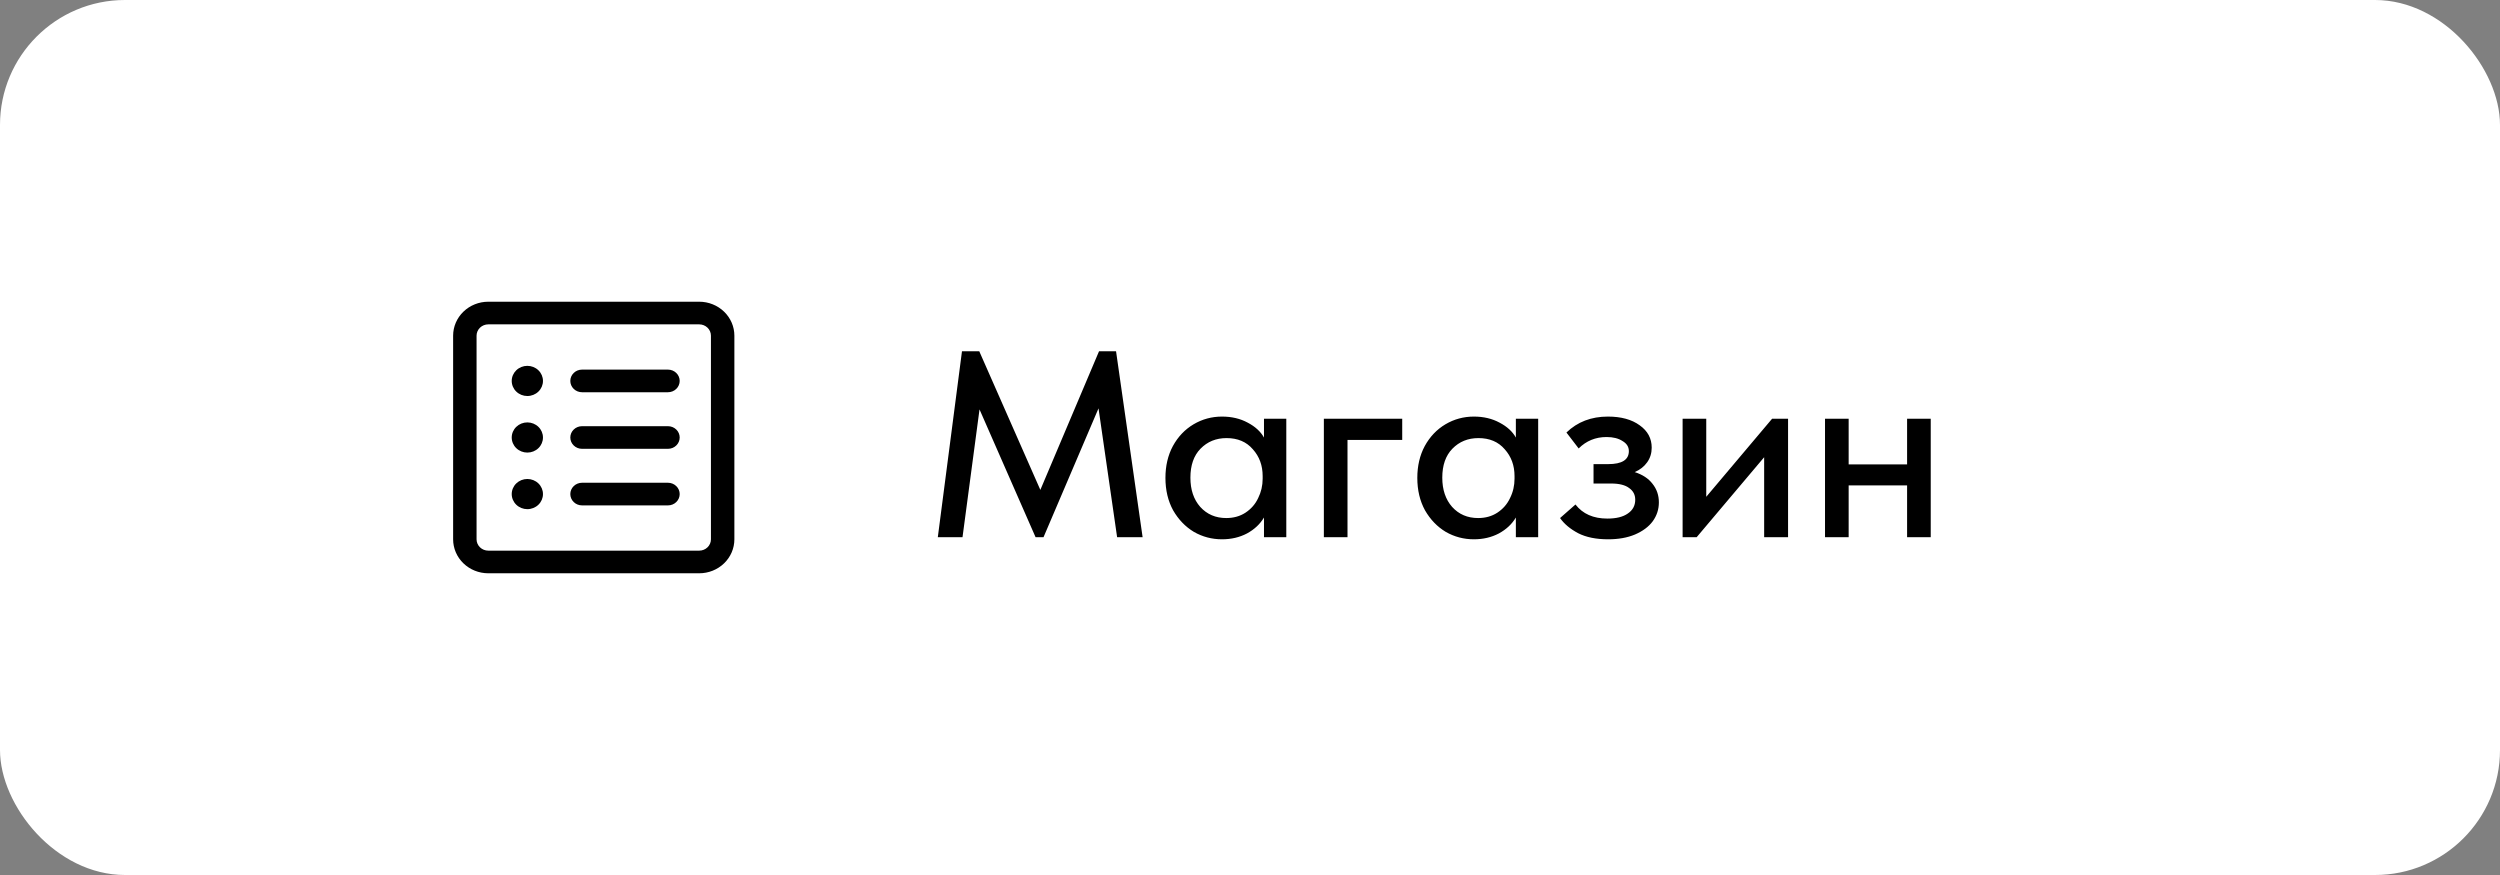
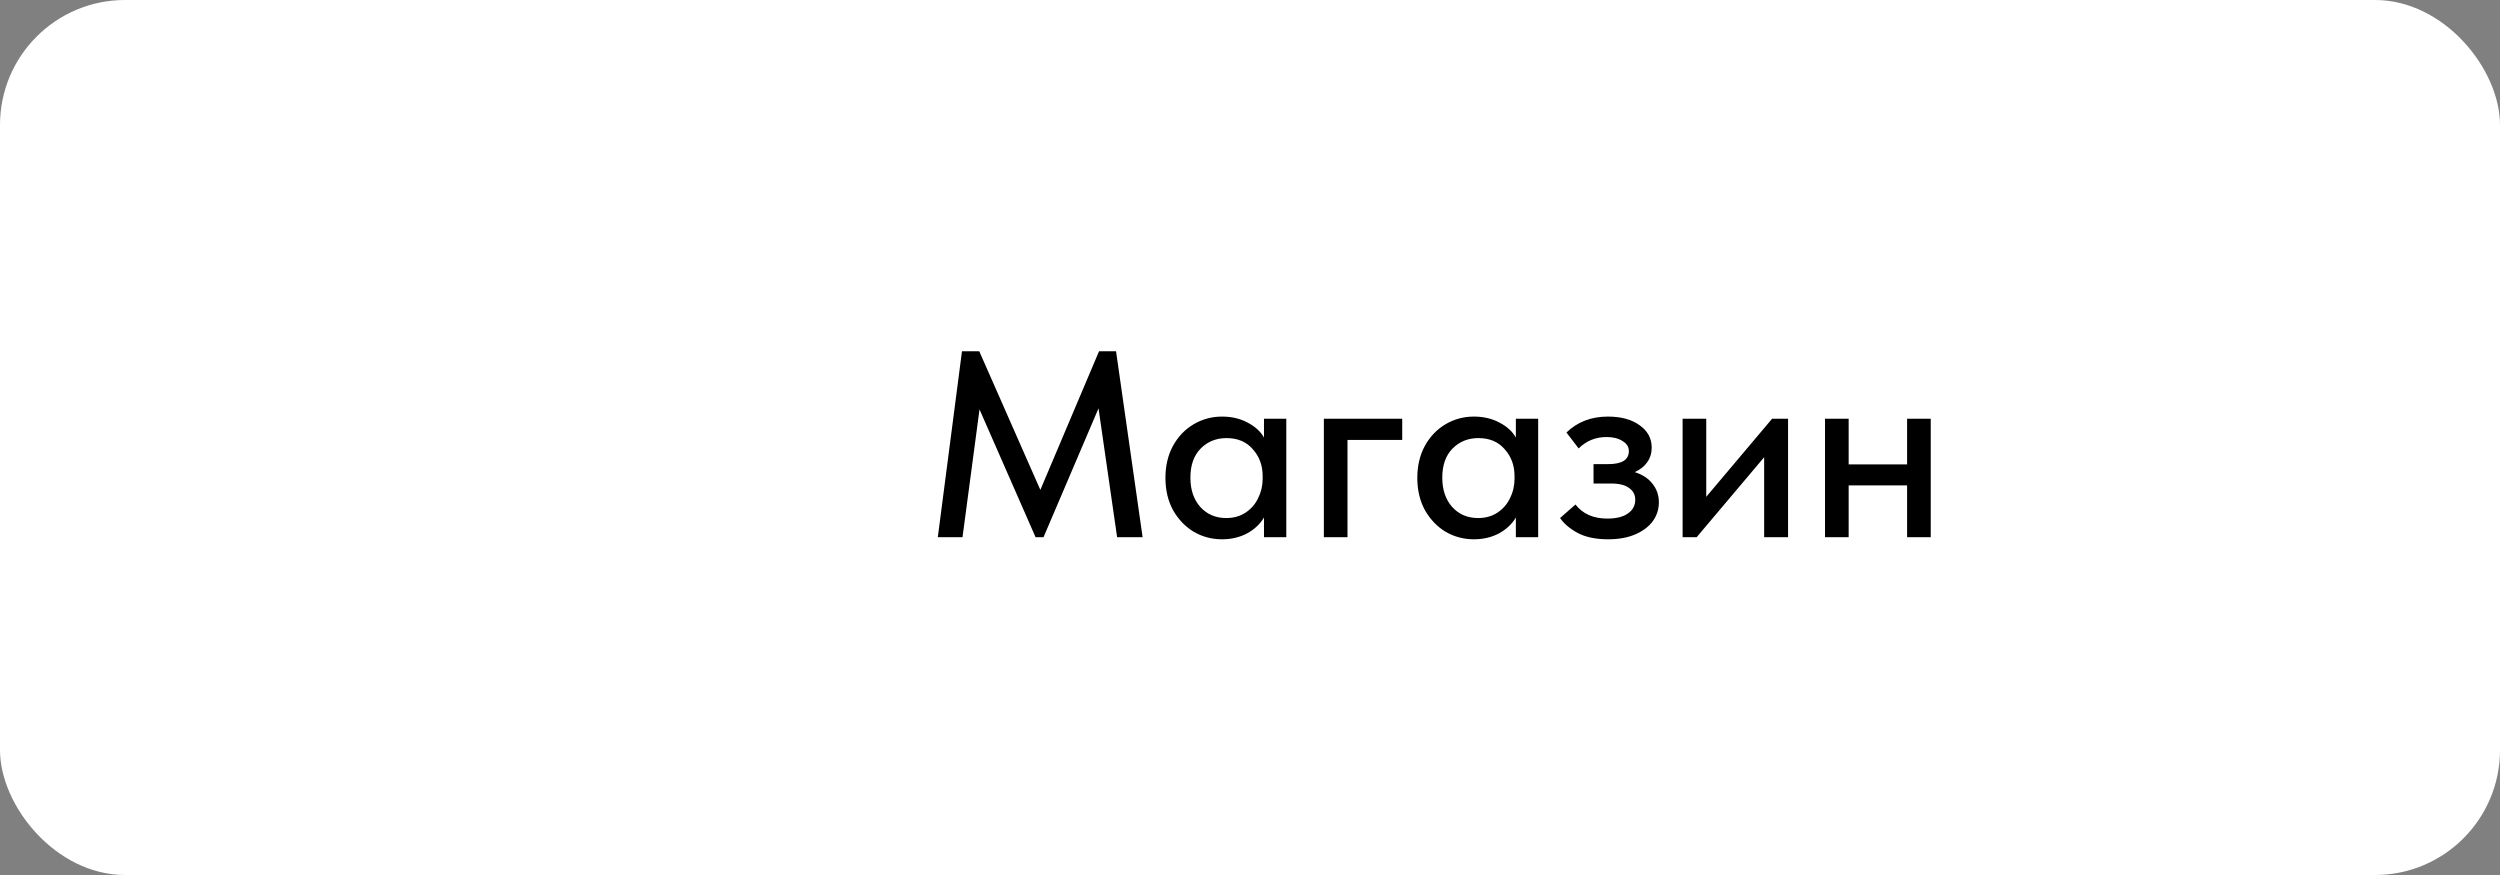
<svg xmlns="http://www.w3.org/2000/svg" width="160" height="56" viewBox="0 0 160 56" fill="none">
  <rect x="0" y="0" width="160" height="56" fill="#808080" stroke="none" />
  <rect width="160" height="56" rx="8" fill="white" />
-   <path d="M71.427 22.479L73.127 34.379H71.495L70.305 26.134L66.786 34.379H66.276L62.689 26.202L61.601 34.379H60.02L61.567 22.479H62.672L66.582 31.353L70.339 22.479H71.427ZM80.895 26.797H82.323V34.379H80.895V33.121C80.645 33.541 80.283 33.881 79.807 34.141C79.331 34.391 78.798 34.515 78.209 34.515C77.563 34.515 76.962 34.357 76.407 34.039C75.863 33.711 75.421 33.252 75.081 32.662C74.752 32.062 74.588 31.37 74.588 30.588C74.588 29.818 74.746 29.138 75.064 28.548C75.392 27.948 75.835 27.483 76.39 27.154C76.945 26.826 77.552 26.661 78.209 26.661C78.832 26.661 79.382 26.792 79.858 27.052C80.334 27.302 80.68 27.619 80.895 28.004V26.797ZM80.81 30.639V30.469C80.81 29.789 80.6 29.217 80.181 28.752C79.773 28.276 79.212 28.038 78.498 28.038C77.829 28.038 77.274 28.265 76.832 28.718C76.401 29.16 76.186 29.778 76.186 30.571C76.186 31.342 76.395 31.965 76.815 32.441C77.246 32.917 77.801 33.155 78.481 33.155C78.945 33.155 79.353 33.042 79.705 32.815C80.067 32.577 80.34 32.266 80.521 31.88C80.713 31.495 80.81 31.081 80.81 30.639ZM86.24 34.379H84.727V26.797H89.742V28.157H86.24V34.379ZM97.015 26.797H98.443V34.379H97.015V33.121C96.766 33.541 96.403 33.881 95.927 34.141C95.451 34.391 94.918 34.515 94.329 34.515C93.683 34.515 93.082 34.357 92.527 34.039C91.983 33.711 91.541 33.252 91.201 32.662C90.872 32.062 90.708 31.37 90.708 30.588C90.708 29.818 90.867 29.138 91.184 28.548C91.513 27.948 91.955 27.483 92.51 27.154C93.065 26.826 93.672 26.661 94.329 26.661C94.952 26.661 95.502 26.792 95.978 27.052C96.454 27.302 96.8 27.619 97.015 28.004V26.797ZM96.93 30.639V30.469C96.93 29.789 96.72 29.217 96.301 28.752C95.893 28.276 95.332 28.038 94.618 28.038C93.949 28.038 93.394 28.265 92.952 28.718C92.521 29.16 92.306 29.778 92.306 30.571C92.306 31.342 92.516 31.965 92.935 32.441C93.366 32.917 93.921 33.155 94.601 33.155C95.066 33.155 95.474 33.042 95.825 32.815C96.188 32.577 96.46 32.266 96.641 31.88C96.834 31.495 96.93 31.081 96.93 30.639ZM106.168 32.152C106.168 32.594 106.038 32.997 105.777 33.359C105.517 33.711 105.137 33.994 104.638 34.209C104.151 34.413 103.579 34.515 102.921 34.515C102.151 34.515 101.51 34.385 101 34.124C100.49 33.852 100.105 33.529 99.844 33.155L100.83 32.288C101.295 32.889 101.975 33.189 102.87 33.189C103.437 33.189 103.873 33.082 104.179 32.866C104.497 32.651 104.655 32.356 104.655 31.982C104.655 31.665 104.525 31.416 104.264 31.234C104.015 31.042 103.63 30.945 103.108 30.945H101.986V29.704H102.921C103.805 29.704 104.247 29.427 104.247 28.871C104.247 28.599 104.111 28.384 103.839 28.225C103.579 28.055 103.239 27.97 102.819 27.97C102.117 27.97 101.522 28.214 101.034 28.701L100.252 27.681C100.955 27.001 101.839 26.661 102.904 26.661C103.754 26.661 104.434 26.848 104.944 27.222C105.454 27.585 105.709 28.061 105.709 28.65C105.709 29.002 105.613 29.313 105.42 29.585C105.228 29.857 104.961 30.067 104.621 30.214C105.12 30.373 105.5 30.622 105.76 30.962C106.032 31.302 106.168 31.699 106.168 32.152ZM109.2 31.795L113.416 26.797H114.436V34.379H112.906V29.262L108.588 34.379H107.687V26.797H109.2V31.795ZM122.054 26.797H123.567V34.379H122.054V31.064H118.314V34.379H116.801V26.797H118.314V29.721H122.054V26.797Z" fill="black" />
-   <path d="M34.75 24.379C34.75 24.635 34.645 24.881 34.457 25.062C34.27 25.243 34.015 25.345 33.75 25.345C33.485 25.345 33.23 25.243 33.043 25.062C32.855 24.881 32.75 24.635 32.75 24.379C32.75 24.123 32.855 23.878 33.043 23.697C33.23 23.515 33.485 23.414 33.75 23.414C34.015 23.414 34.27 23.515 34.457 23.697C34.645 23.878 34.75 24.123 34.75 24.379ZM36.5 24.379C36.5 24.187 36.579 24.003 36.72 23.867C36.86 23.731 37.051 23.655 37.25 23.655H42.75C42.949 23.655 43.14 23.731 43.28 23.867C43.421 24.003 43.5 24.187 43.5 24.379C43.5 24.571 43.421 24.756 43.28 24.891C43.14 25.027 42.949 25.103 42.75 25.103H37.25C37.051 25.103 36.86 25.027 36.72 24.891C36.579 24.756 36.5 24.571 36.5 24.379ZM36.5 28C36.5 27.808 36.579 27.624 36.72 27.488C36.86 27.352 37.051 27.276 37.25 27.276H42.75C42.949 27.276 43.14 27.352 43.28 27.488C43.421 27.624 43.5 27.808 43.5 28C43.5 28.192 43.421 28.376 43.28 28.512C43.14 28.648 42.949 28.724 42.75 28.724H37.25C37.051 28.724 36.86 28.648 36.72 28.512C36.579 28.376 36.5 28.192 36.5 28ZM37.25 30.896C37.051 30.896 36.86 30.973 36.72 31.109C36.579 31.244 36.5 31.429 36.5 31.621C36.5 31.813 36.579 31.997 36.72 32.133C36.86 32.269 37.051 32.345 37.25 32.345H42.75C42.949 32.345 43.14 32.269 43.28 32.133C43.421 31.997 43.5 31.813 43.5 31.621C43.5 31.429 43.421 31.244 43.28 31.109C43.14 30.973 42.949 30.896 42.75 30.896H37.25ZM33.75 28.965C34.015 28.965 34.27 28.864 34.457 28.683C34.645 28.502 34.75 28.256 34.75 28C34.75 27.744 34.645 27.498 34.457 27.317C34.27 27.136 34.015 27.034 33.75 27.034C33.485 27.034 33.23 27.136 33.043 27.317C32.855 27.498 32.75 27.744 32.75 28C32.75 28.256 32.855 28.502 33.043 28.683C33.23 28.864 33.485 28.965 33.75 28.965ZM34.75 31.621C34.75 31.877 34.645 32.122 34.457 32.303C34.27 32.484 34.015 32.586 33.75 32.586C33.485 32.586 33.23 32.484 33.043 32.303C32.855 32.122 32.75 31.877 32.75 31.621C32.75 31.365 32.855 31.119 33.043 30.938C33.23 30.757 33.485 30.655 33.75 30.655C34.015 30.655 34.27 30.757 34.457 30.938C34.645 31.119 34.75 31.365 34.75 31.621ZM31.25 19.31C30.653 19.31 30.081 19.539 29.659 19.947C29.237 20.354 29 20.907 29 21.483V34.517C29 35.093 29.237 35.646 29.659 36.053C30.081 36.461 30.653 36.69 31.25 36.69H44.75C45.347 36.69 45.919 36.461 46.341 36.053C46.763 35.646 47 35.093 47 34.517V21.483C47 20.907 46.763 20.354 46.341 19.947C45.919 19.539 45.347 19.31 44.75 19.31H31.25ZM30.5 21.483C30.5 21.291 30.579 21.107 30.72 20.971C30.86 20.835 31.051 20.759 31.25 20.759H44.75C44.949 20.759 45.14 20.835 45.28 20.971C45.421 21.107 45.5 21.291 45.5 21.483V34.517C45.5 34.709 45.421 34.893 45.28 35.029C45.14 35.165 44.949 35.241 44.75 35.241H31.25C31.051 35.241 30.86 35.165 30.72 35.029C30.579 34.893 30.5 34.709 30.5 34.517V21.483Z" fill="black" />
+   <path d="M71.427 22.479L73.127 34.379H71.495L70.305 26.134L66.786 34.379H66.276L62.689 26.202L61.601 34.379H60.02L61.567 22.479H62.672L66.582 31.353L70.339 22.479H71.427ZM80.895 26.797H82.323V34.379H80.895V33.121C80.645 33.541 80.283 33.881 79.807 34.141C79.331 34.391 78.798 34.515 78.209 34.515C77.563 34.515 76.962 34.357 76.407 34.039C75.863 33.711 75.421 33.252 75.081 32.662C74.752 32.062 74.588 31.37 74.588 30.588C74.588 29.818 74.746 29.138 75.064 28.548C75.392 27.948 75.835 27.483 76.39 27.154C76.945 26.826 77.552 26.661 78.209 26.661C78.832 26.661 79.382 26.792 79.858 27.052C80.334 27.302 80.68 27.619 80.895 28.004V26.797ZM80.81 30.639V30.469C80.81 29.789 80.6 29.217 80.181 28.752C79.773 28.276 79.212 28.038 78.498 28.038C77.829 28.038 77.274 28.265 76.832 28.718C76.401 29.16 76.186 29.778 76.186 30.571C76.186 31.342 76.395 31.965 76.815 32.441C77.246 32.917 77.801 33.155 78.481 33.155C78.945 33.155 79.353 33.042 79.705 32.815C80.067 32.577 80.34 32.266 80.521 31.88C80.713 31.495 80.81 31.081 80.81 30.639ZM86.24 34.379H84.727V26.797H89.742V28.157H86.24V34.379ZM97.015 26.797H98.443V34.379H97.015V33.121C96.766 33.541 96.403 33.881 95.927 34.141C95.451 34.391 94.918 34.515 94.329 34.515C93.683 34.515 93.082 34.357 92.527 34.039C91.983 33.711 91.541 33.252 91.201 32.662C90.872 32.062 90.708 31.37 90.708 30.588C90.708 29.818 90.867 29.138 91.184 28.548C91.513 27.948 91.955 27.483 92.51 27.154C93.065 26.826 93.672 26.661 94.329 26.661C94.952 26.661 95.502 26.792 95.978 27.052C96.454 27.302 96.8 27.619 97.015 28.004V26.797ZM96.93 30.639V30.469C96.93 29.789 96.72 29.217 96.301 28.752C95.893 28.276 95.332 28.038 94.618 28.038C93.949 28.038 93.394 28.265 92.952 28.718C92.521 29.16 92.306 29.778 92.306 30.571C92.306 31.342 92.516 31.965 92.935 32.441C93.366 32.917 93.921 33.155 94.601 33.155C95.066 33.155 95.474 33.042 95.825 32.815C96.188 32.577 96.46 32.266 96.641 31.88C96.834 31.495 96.93 31.081 96.93 30.639ZM106.168 32.152C106.168 32.594 106.038 32.997 105.777 33.359C105.517 33.711 105.137 33.994 104.638 34.209C104.151 34.413 103.579 34.515 102.921 34.515C102.151 34.515 101.51 34.385 101 34.124C100.49 33.852 100.105 33.529 99.844 33.155L100.83 32.288C101.295 32.889 101.975 33.189 102.87 33.189C103.437 33.189 103.873 33.082 104.179 32.866C104.497 32.651 104.655 32.356 104.655 31.982C104.655 31.665 104.525 31.416 104.264 31.234C104.015 31.042 103.63 30.945 103.108 30.945H101.986V29.704H102.921C103.805 29.704 104.247 29.427 104.247 28.871C104.247 28.599 104.111 28.384 103.839 28.225C103.579 28.055 103.239 27.97 102.819 27.97C102.117 27.97 101.522 28.214 101.034 28.701L100.252 27.681C100.955 27.001 101.839 26.661 102.904 26.661C103.754 26.661 104.434 26.848 104.944 27.222C105.454 27.585 105.709 28.061 105.709 28.65C105.709 29.002 105.613 29.313 105.42 29.585C105.228 29.857 104.961 30.067 104.621 30.214C105.12 30.373 105.5 30.622 105.76 30.962C106.032 31.302 106.168 31.699 106.168 32.152ZM109.2 31.795L113.416 26.797H114.436V34.379H112.906V29.262L108.588 34.379H107.687V26.797H109.2ZM122.054 26.797H123.567V34.379H122.054V31.064H118.314V34.379H116.801V26.797H118.314V29.721H122.054V26.797Z" fill="black" />
</svg>